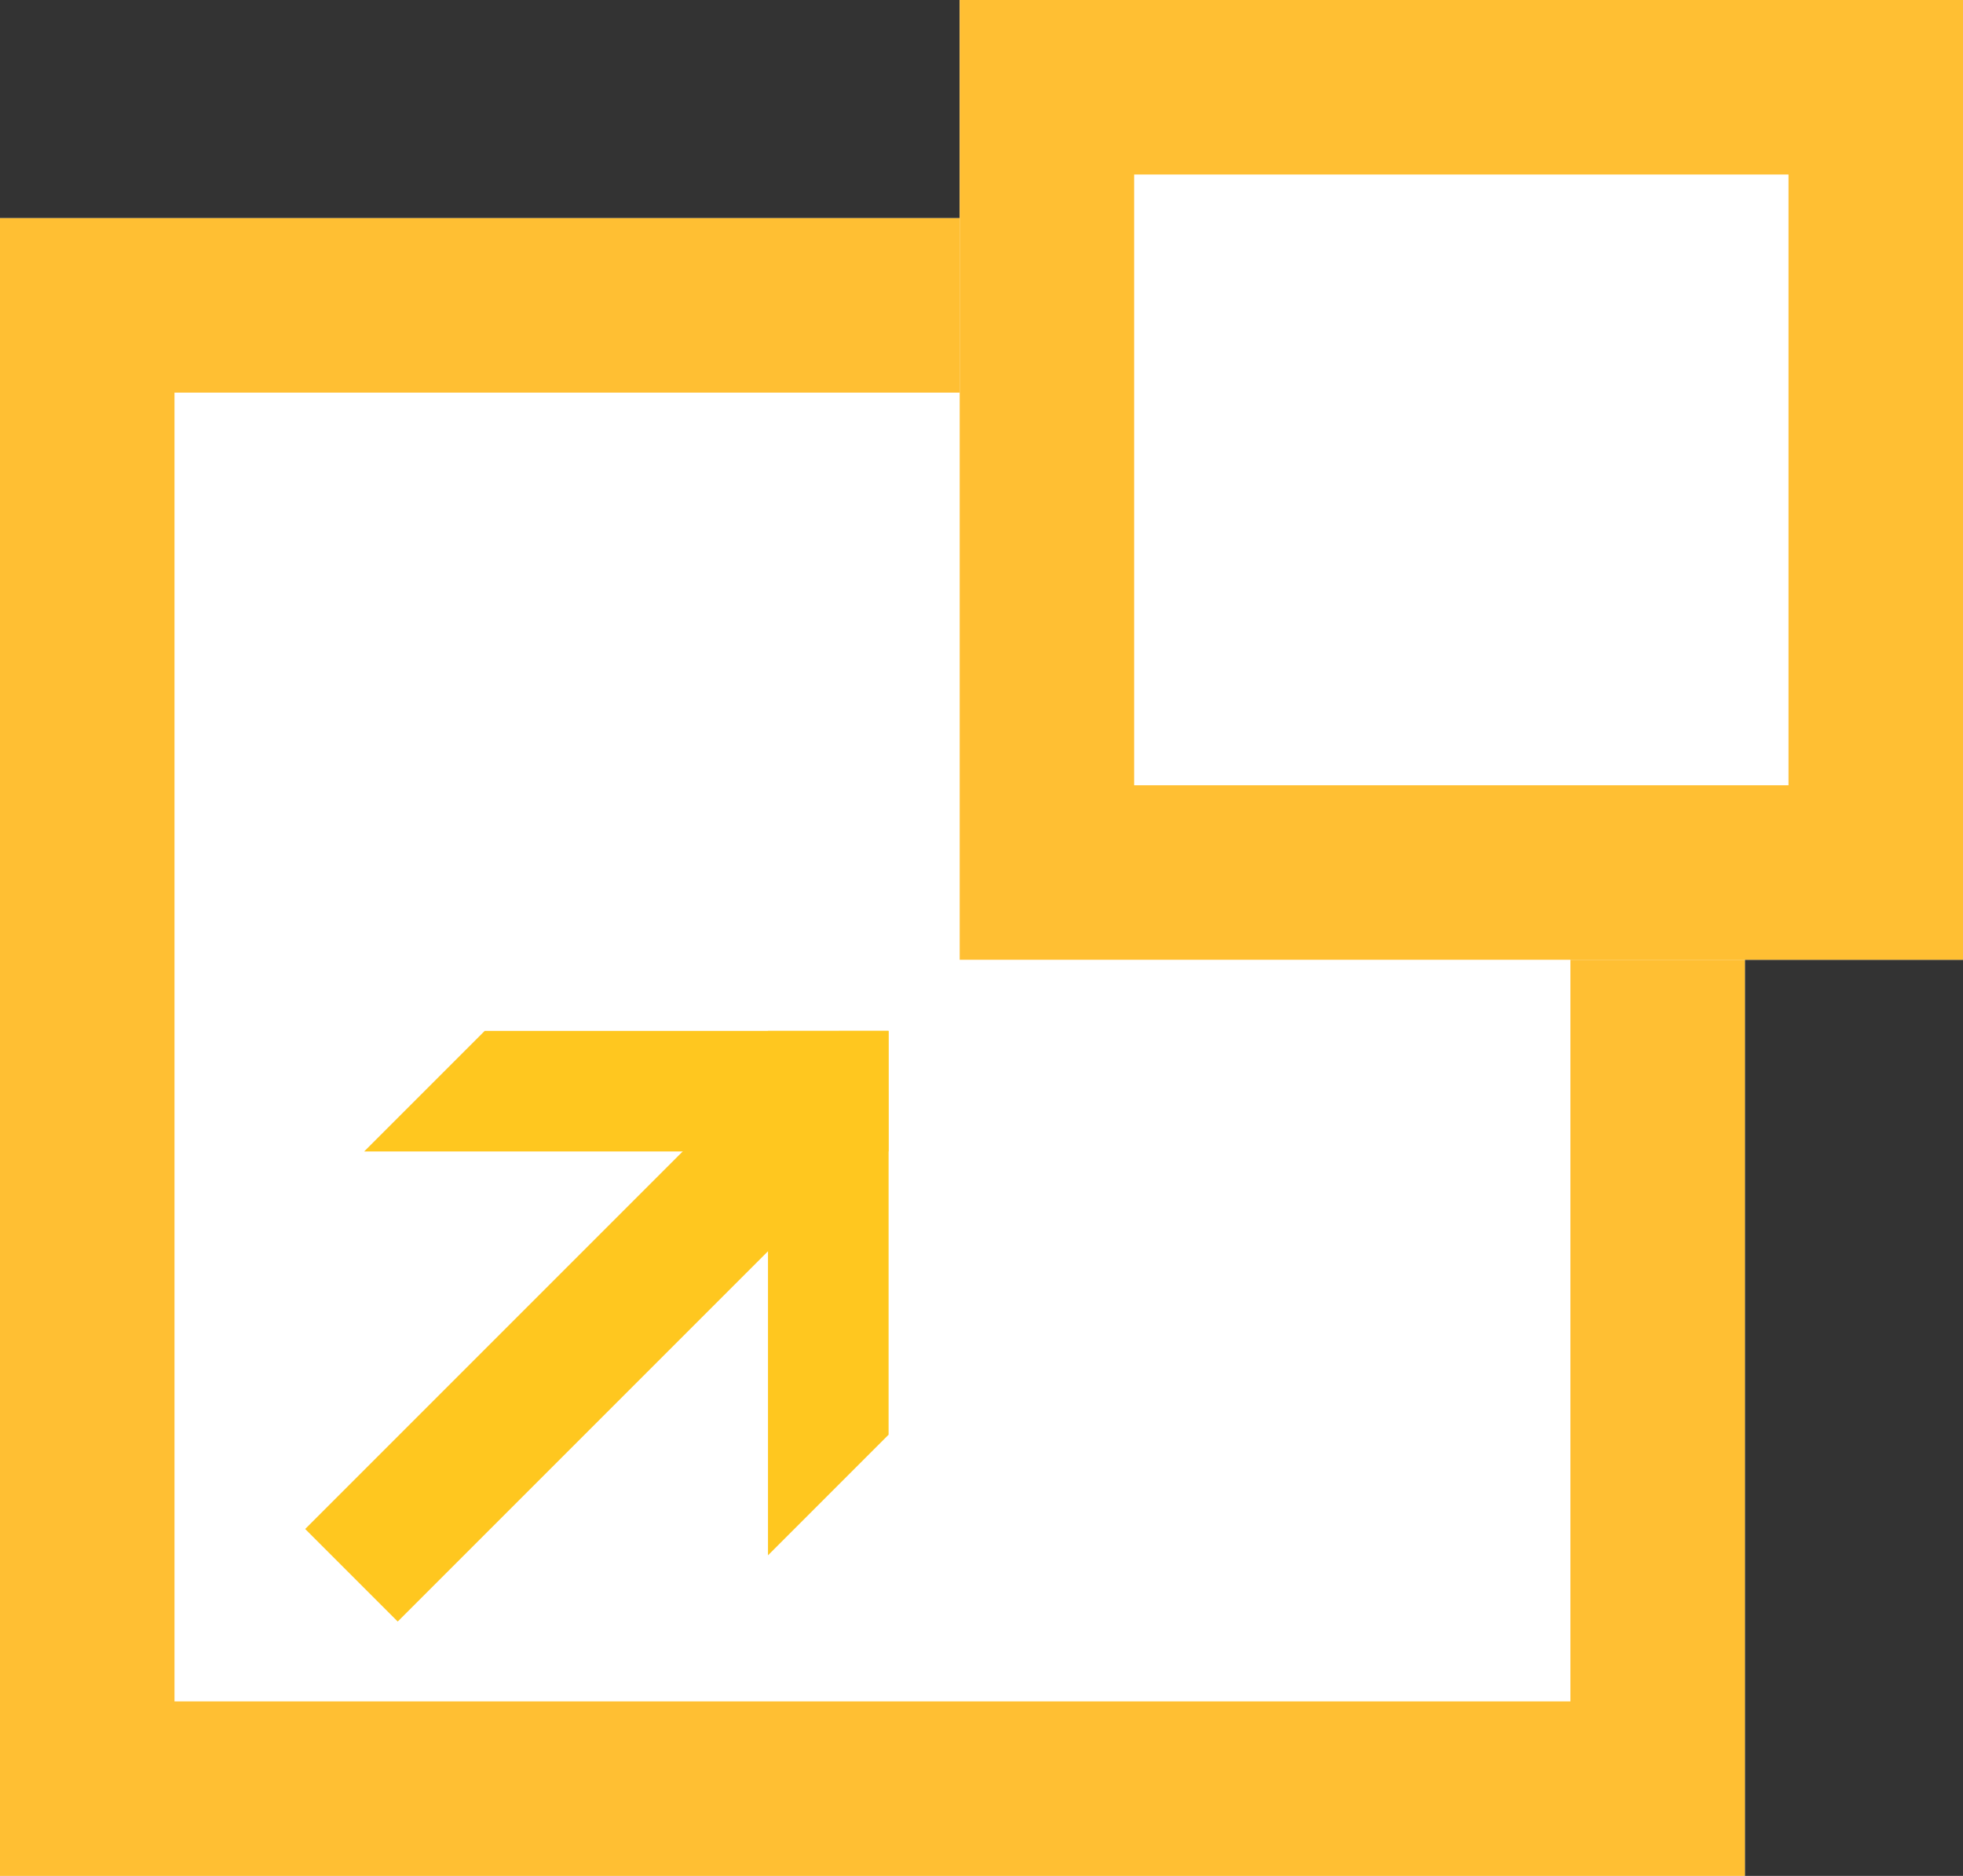
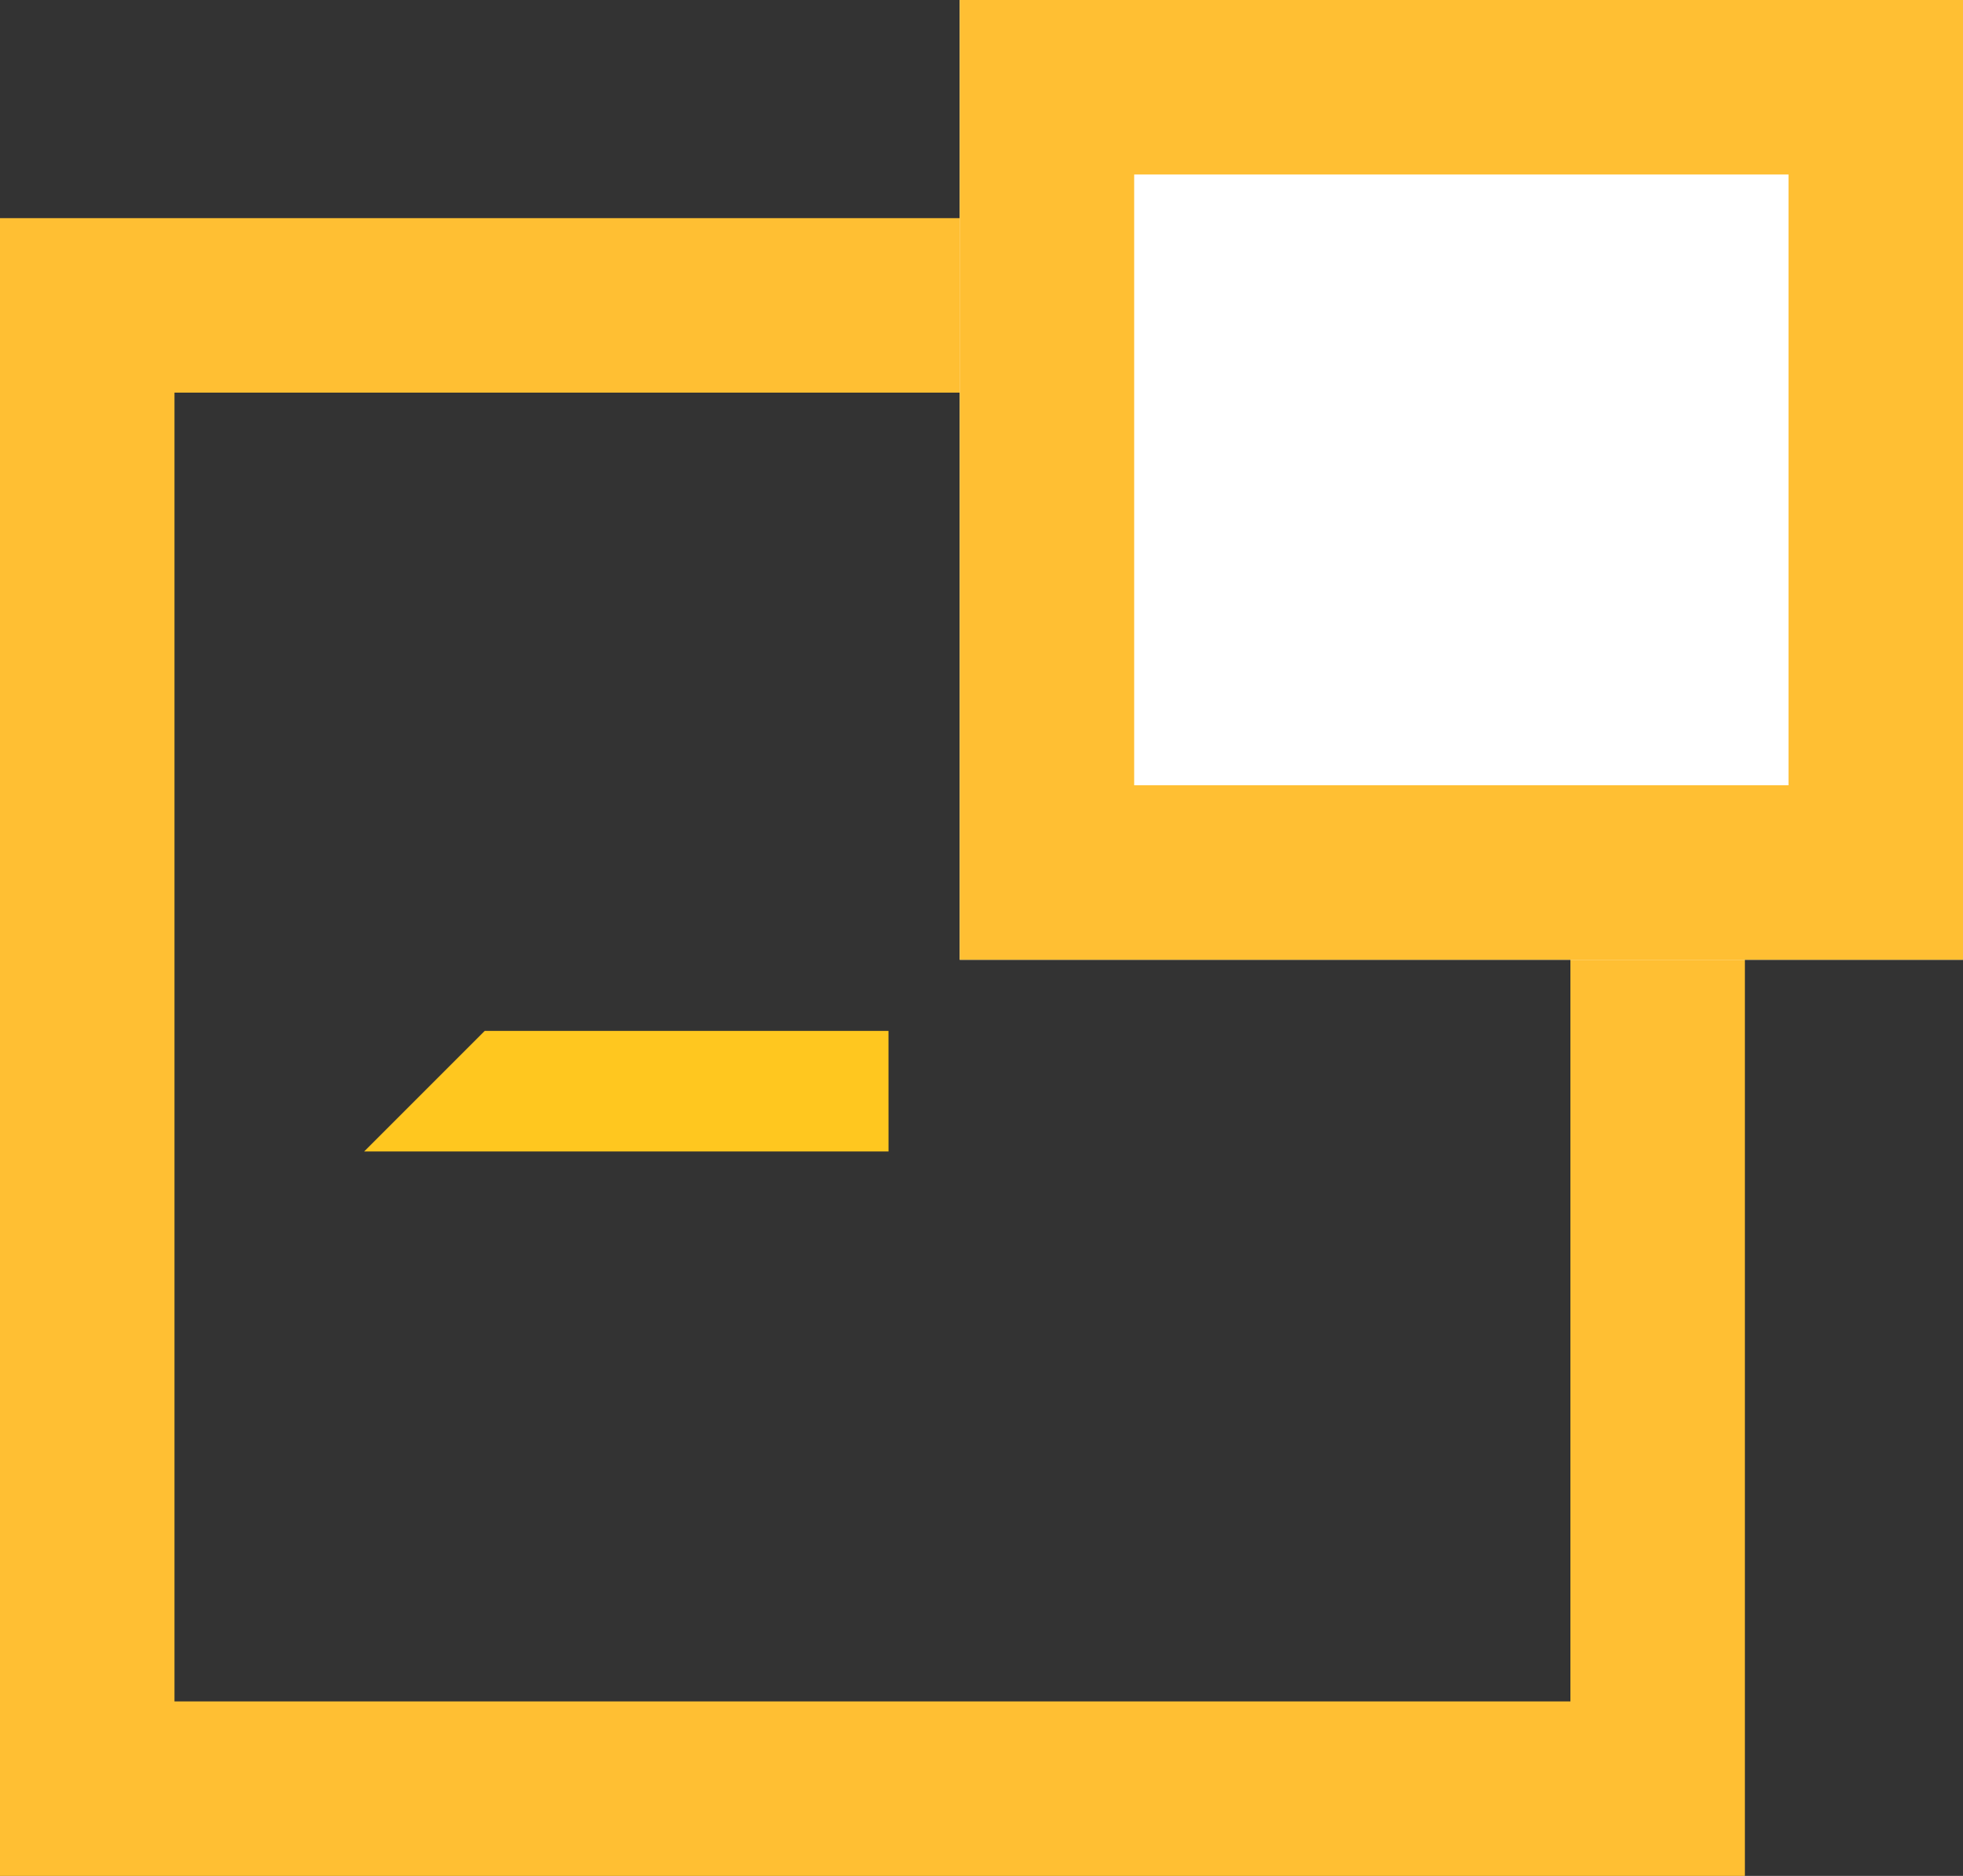
<svg xmlns="http://www.w3.org/2000/svg" width="45" height="43" viewBox="0 0 45 43">
  <rect x="0" y="0" width="45" height="43" fill="#333333" stroke="none" />
  <g id="グループ_3471" data-name="グループ 3471" transform="translate(-1198 -370)">
    <g id="長方形_3661" data-name="長方形 3661" transform="translate(1198 375)" fill="#fff" stroke="#ffbf33" stroke-width="4">
-       <rect width="40" height="38" stroke="none" />
      <rect x="2" y="2" width="36" height="34" fill="none" />
    </g>
    <g id="長方形_3662" data-name="長方形 3662" transform="translate(1220 370)" fill="#fff" stroke="#ffbf33" stroke-width="4">
      <rect width="23" height="22" stroke="none" />
      <rect x="2" y="2" width="19" height="18" fill="none" />
    </g>
-     <rect id="長方形_3663" data-name="長方形 3663" width="15.725" height="3" transform="translate(1204.996 405.048) rotate(-45)" fill="#ffc71f" />
    <g id="グループ_3470" data-name="グループ 3470" transform="translate(1206.348 396.394) rotate(-45)">
      <g id="グループ_49" data-name="グループ 49" transform="translate(0 0)">
        <path id="パス_3" data-name="パス 3" d="M3.909,0H0L8.5,8.5l1.954-1.955Z" fill="#ffc71f" />
-         <path id="パス_4" data-name="パス 4" d="M3.91,8.5l6.546-6.546L8.5,0,0,8.5Z" transform="translate(0 4.592)" fill="#ffc71f" />
      </g>
    </g>
  </g>
</svg>